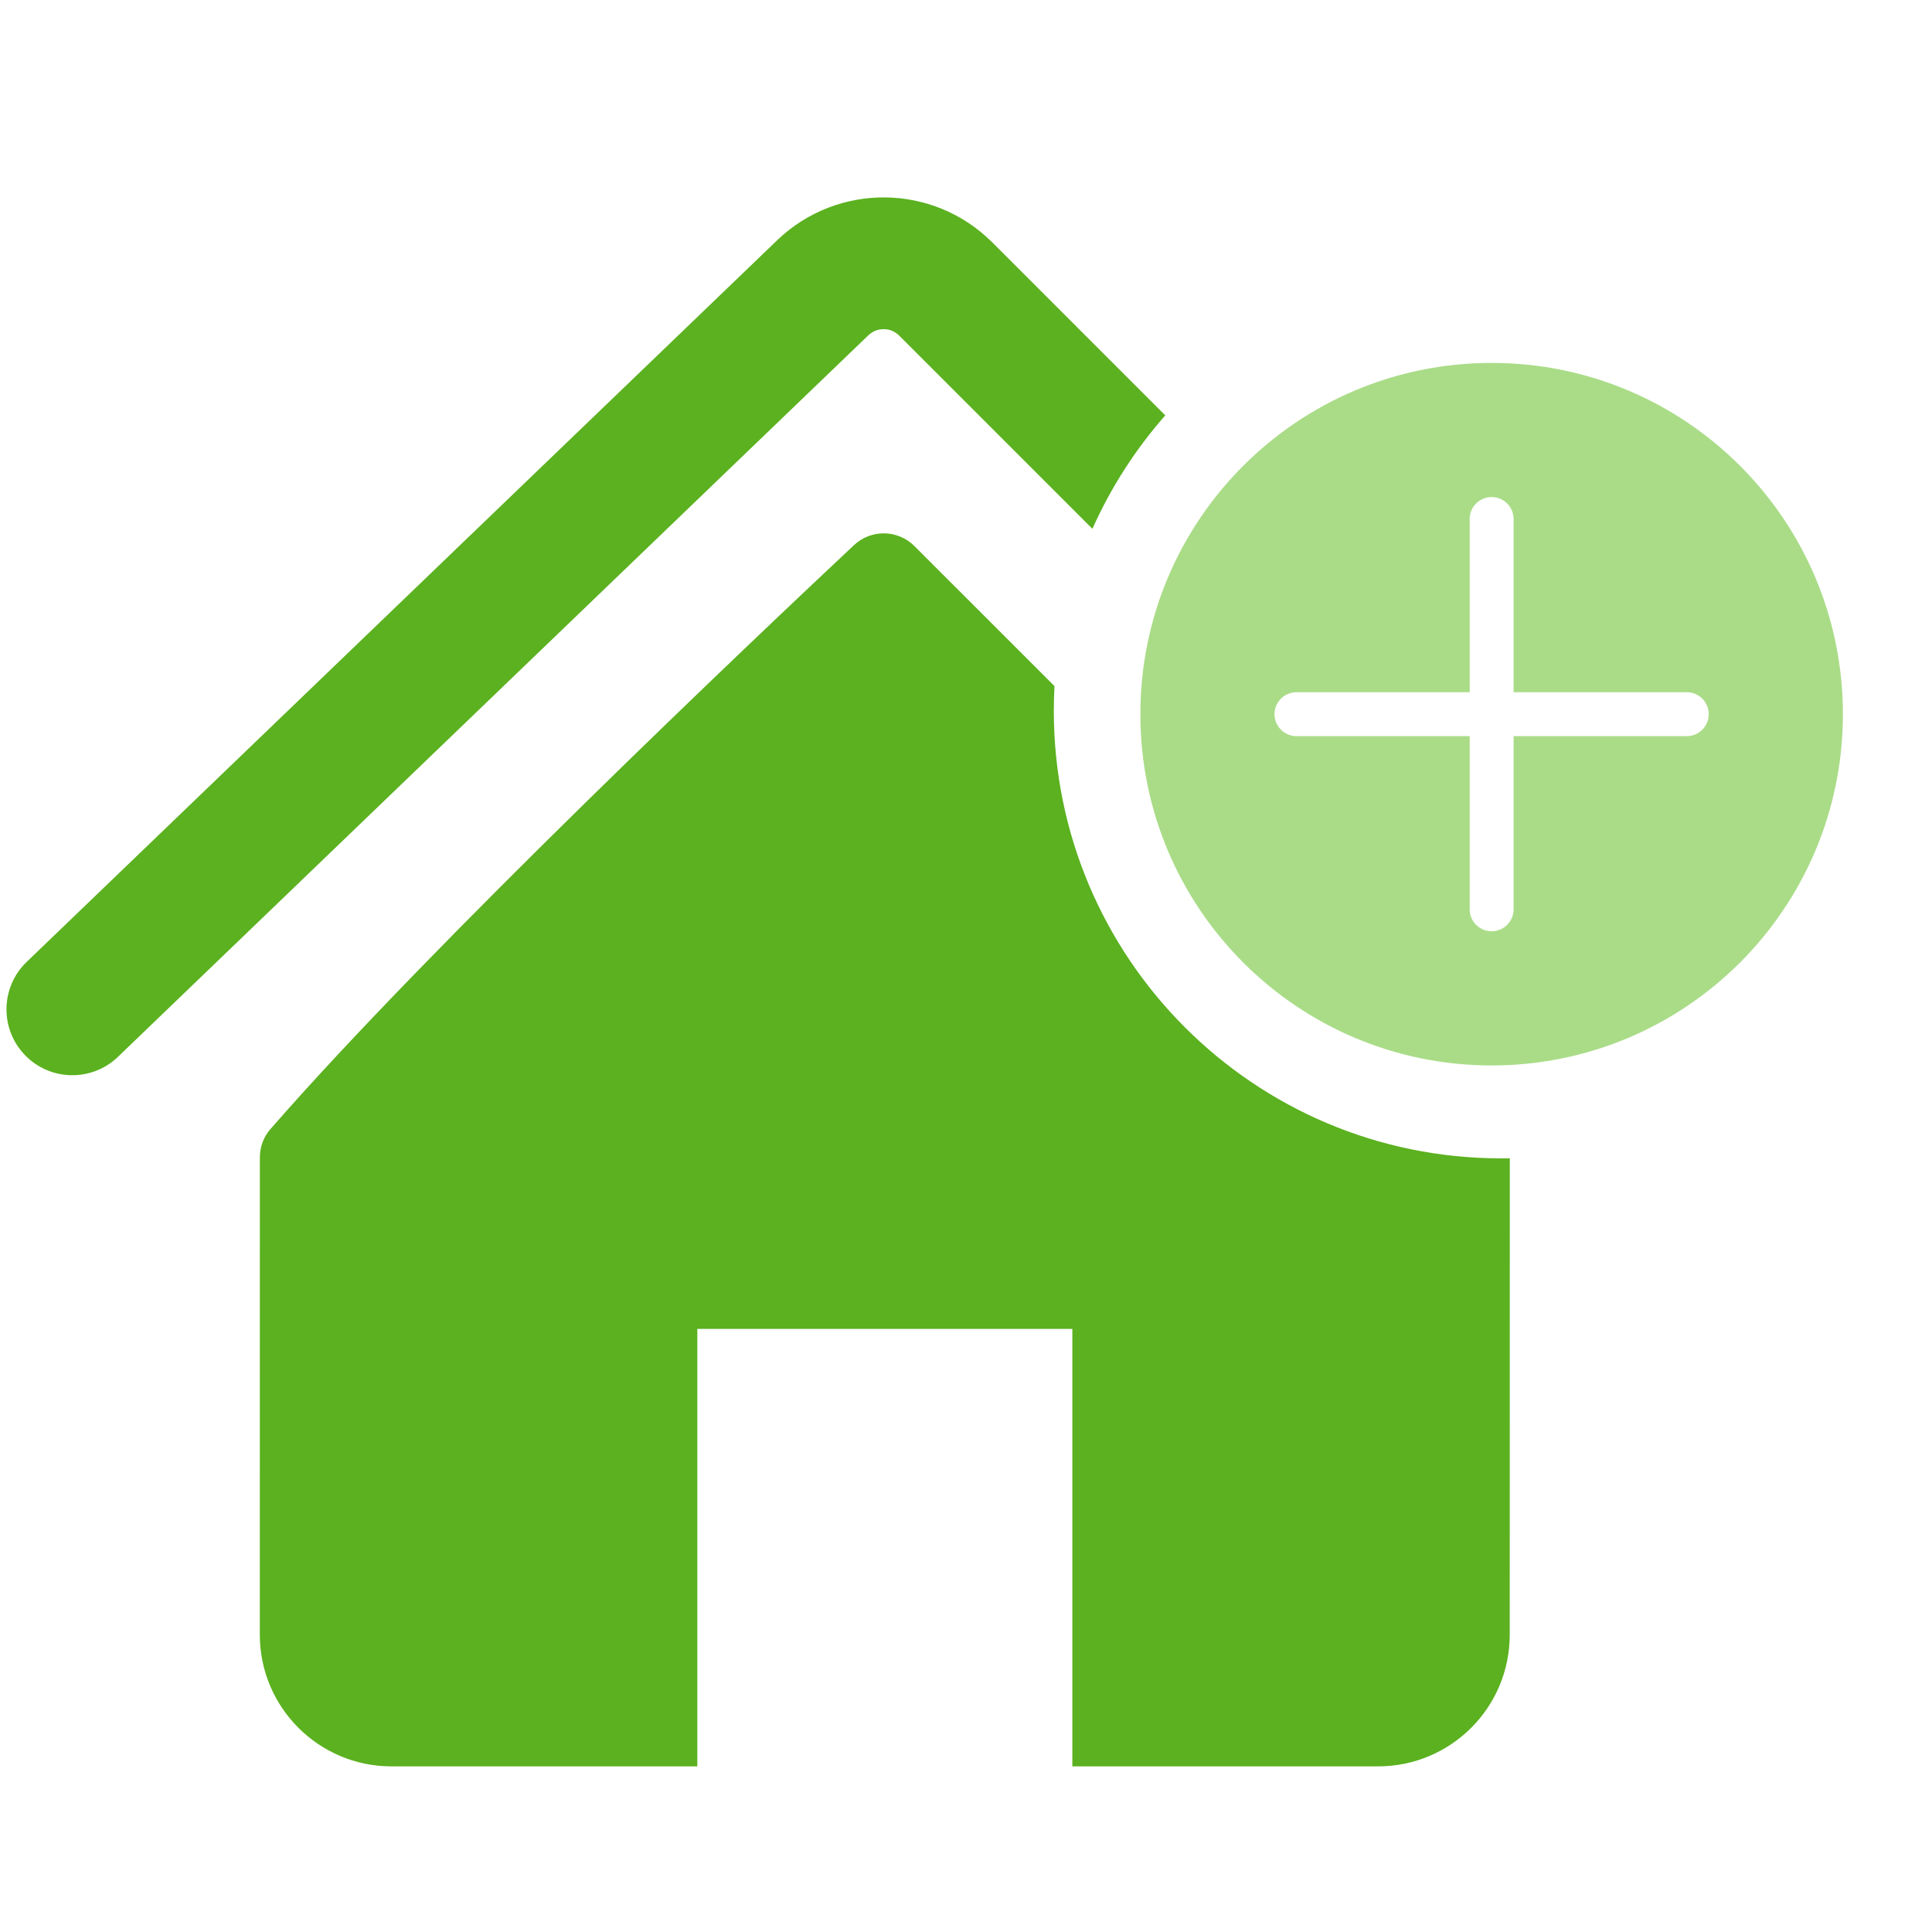
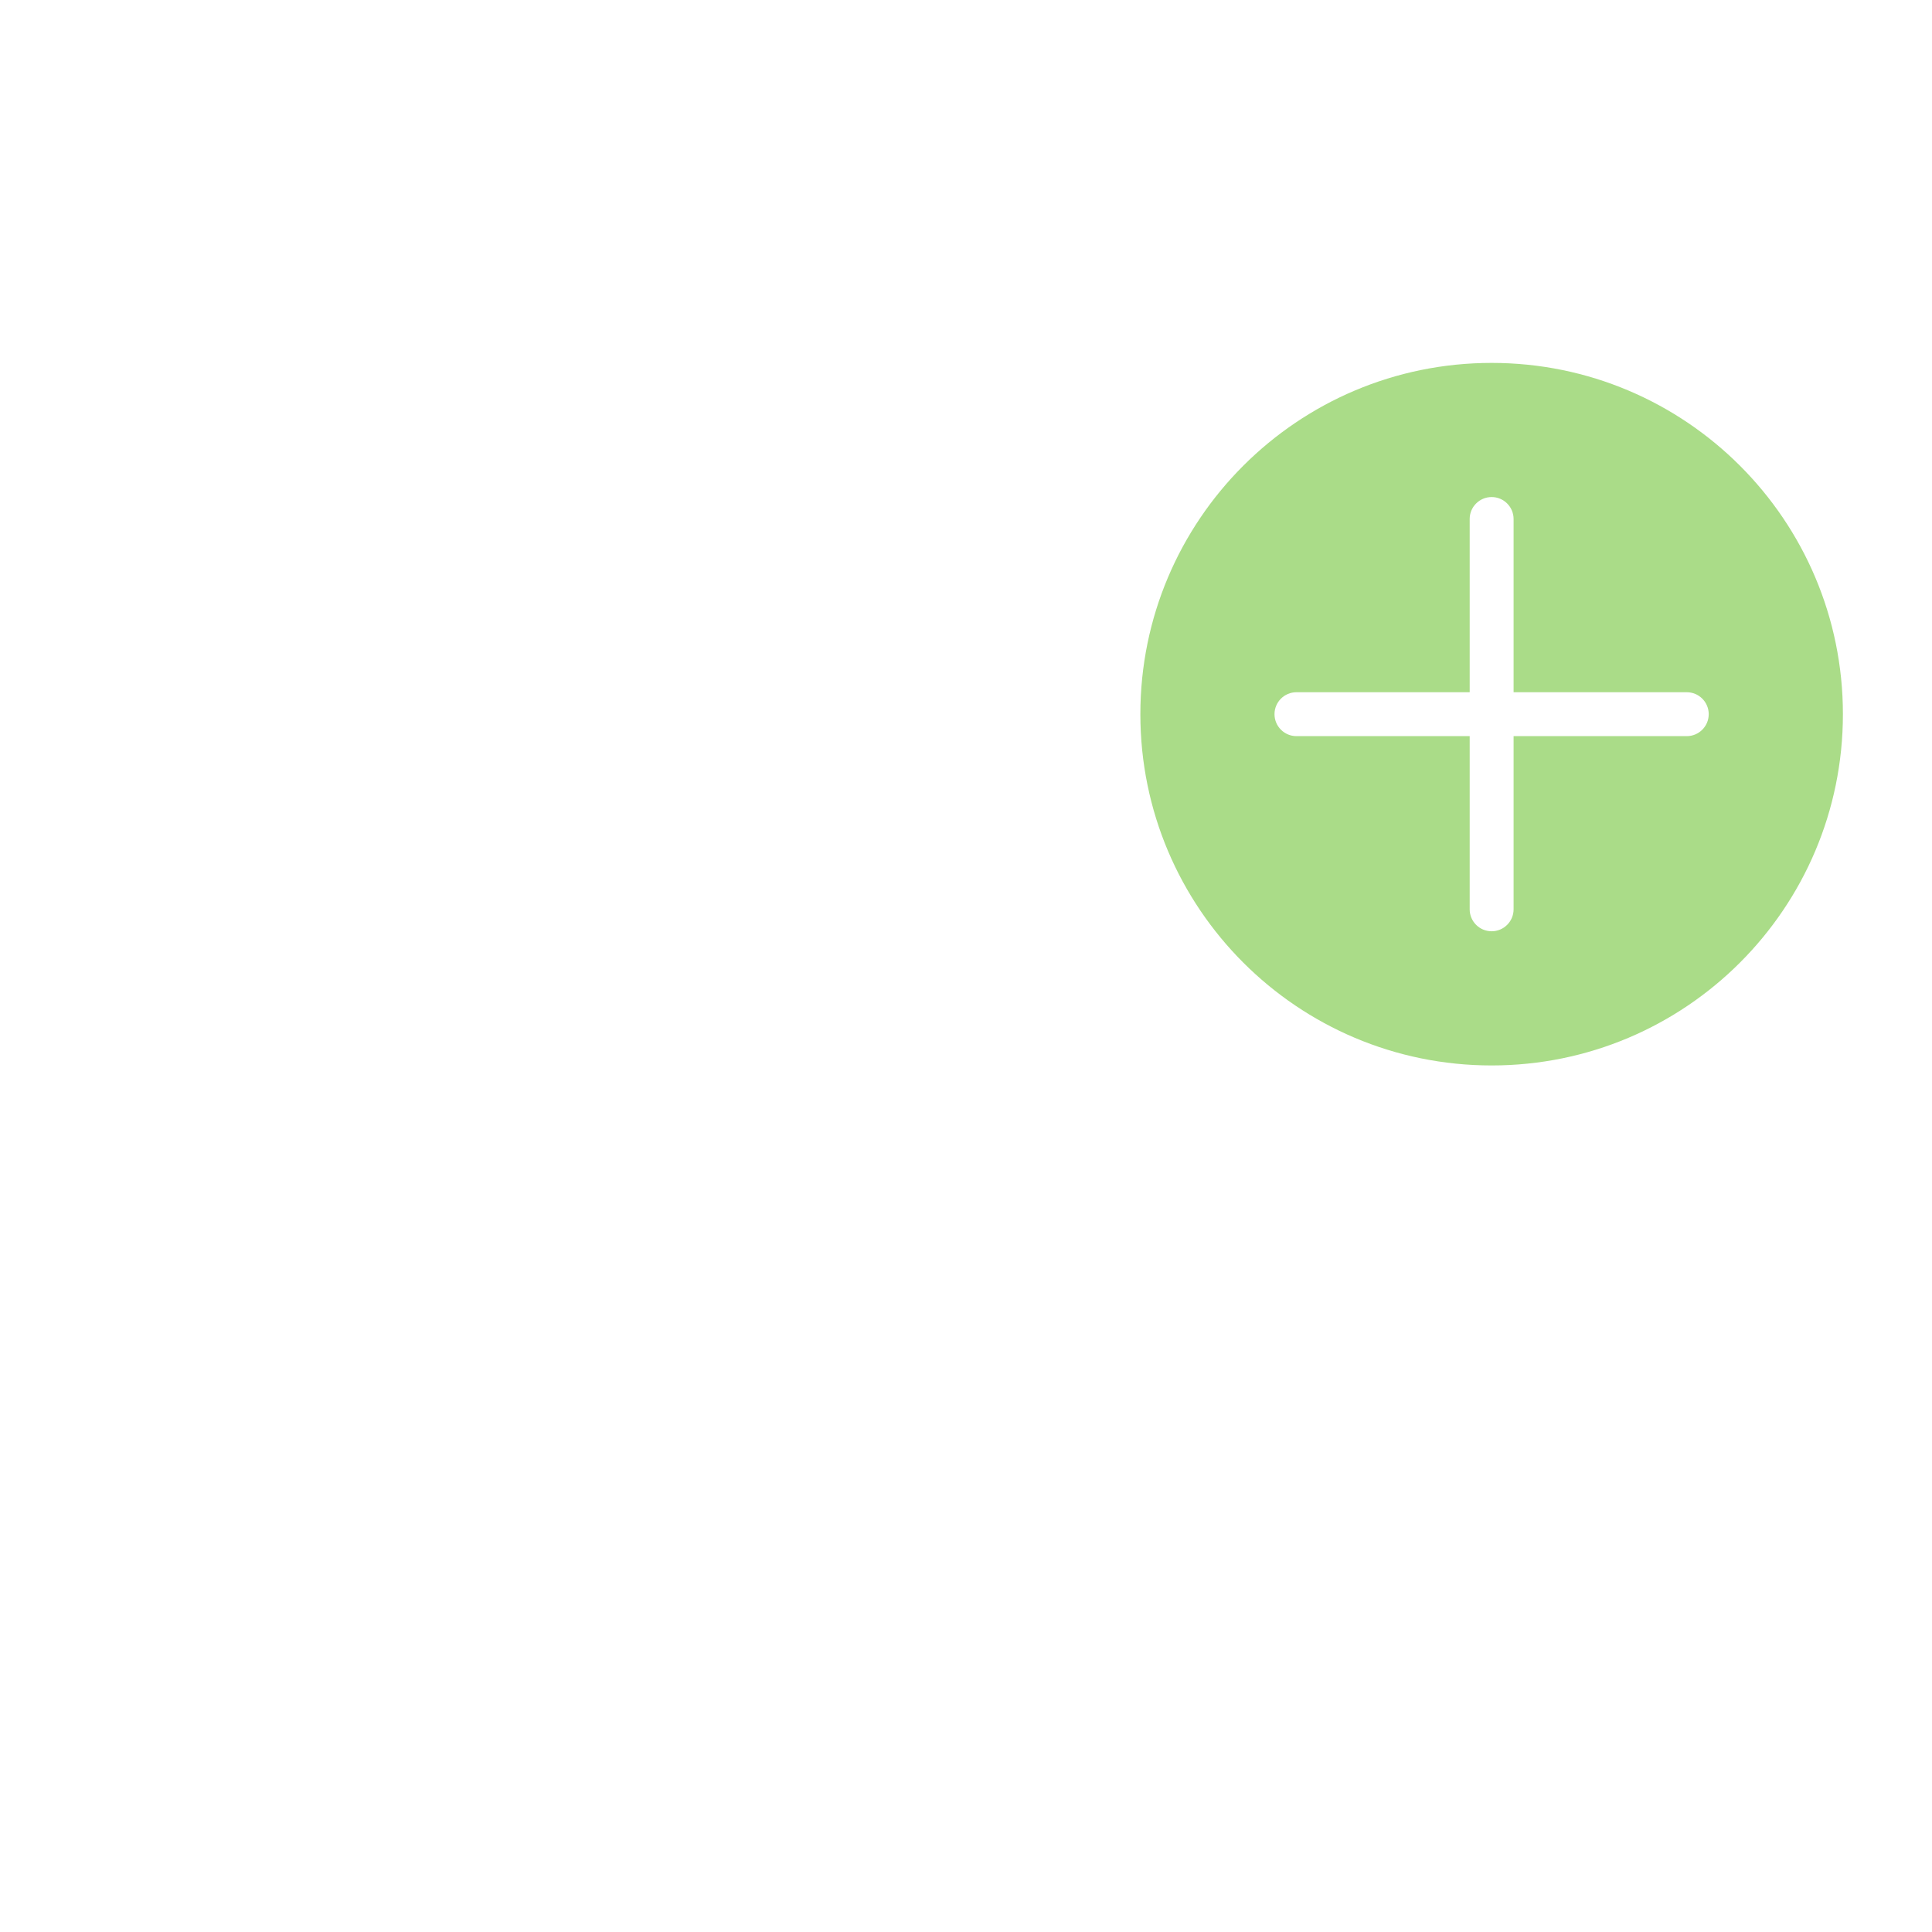
<svg xmlns="http://www.w3.org/2000/svg" width="44" height="44" viewBox="0 0 44 44" fill="none">
-   <path fill-rule="evenodd" clip-rule="evenodd" d="M20.478 7.642C20.285 7.45 19.974 7.447 19.777 7.635L2.687 24.068C2.09 24.643 1.14 24.624 0.566 24.027C-0.008 23.43 0.011 22.48 0.608 21.906L17.698 5.473C19.072 4.152 21.251 4.173 22.599 5.521L26.538 9.46C25.863 10.228 25.301 11.098 24.879 12.043L20.478 7.642ZM24.015 15.625C22.657 14.267 21.512 13.122 20.828 12.439C20.448 12.059 19.84 12.048 19.448 12.416C17.157 14.566 9.831 21.5 6.156 25.718C6 25.898 5.918 26.125 5.918 26.364L5.917 37.228C5.917 38.885 7.26 40.228 8.917 40.228H15.881V30.265H24.422V40.228H31.383C33.04 40.228 34.383 38.888 34.383 37.231C34.384 34.101 34.385 29.259 34.385 26.408C34.385 26.398 34.385 26.389 34.385 26.379C34.32 26.38 34.255 26.381 34.19 26.381C28.562 26.381 24 21.818 24 16.19C24 16.001 24.005 15.812 24.015 15.625Z" fill="#5BB11F" />
  <path fill-rule="evenodd" clip-rule="evenodd" d="M41.971 16.265C41.971 20.683 38.389 24.265 33.971 24.265C29.552 24.265 25.971 20.683 25.971 16.265C25.971 11.846 29.552 8.265 33.971 8.265C38.389 8.265 41.971 11.846 41.971 16.265ZM33.971 21.209C33.695 21.209 33.471 20.985 33.471 20.709V16.765H29.526C29.25 16.765 29.026 16.541 29.026 16.265C29.026 15.989 29.25 15.765 29.526 15.765H33.471V11.82C33.471 11.544 33.695 11.32 33.971 11.32C34.247 11.32 34.471 11.544 34.471 11.82V15.765H38.415C38.691 15.765 38.915 15.989 38.915 16.265C38.915 16.541 38.691 16.765 38.415 16.765H34.471V20.709C34.471 20.985 34.247 21.209 33.971 21.209Z" fill="#AADC88" />
</svg>